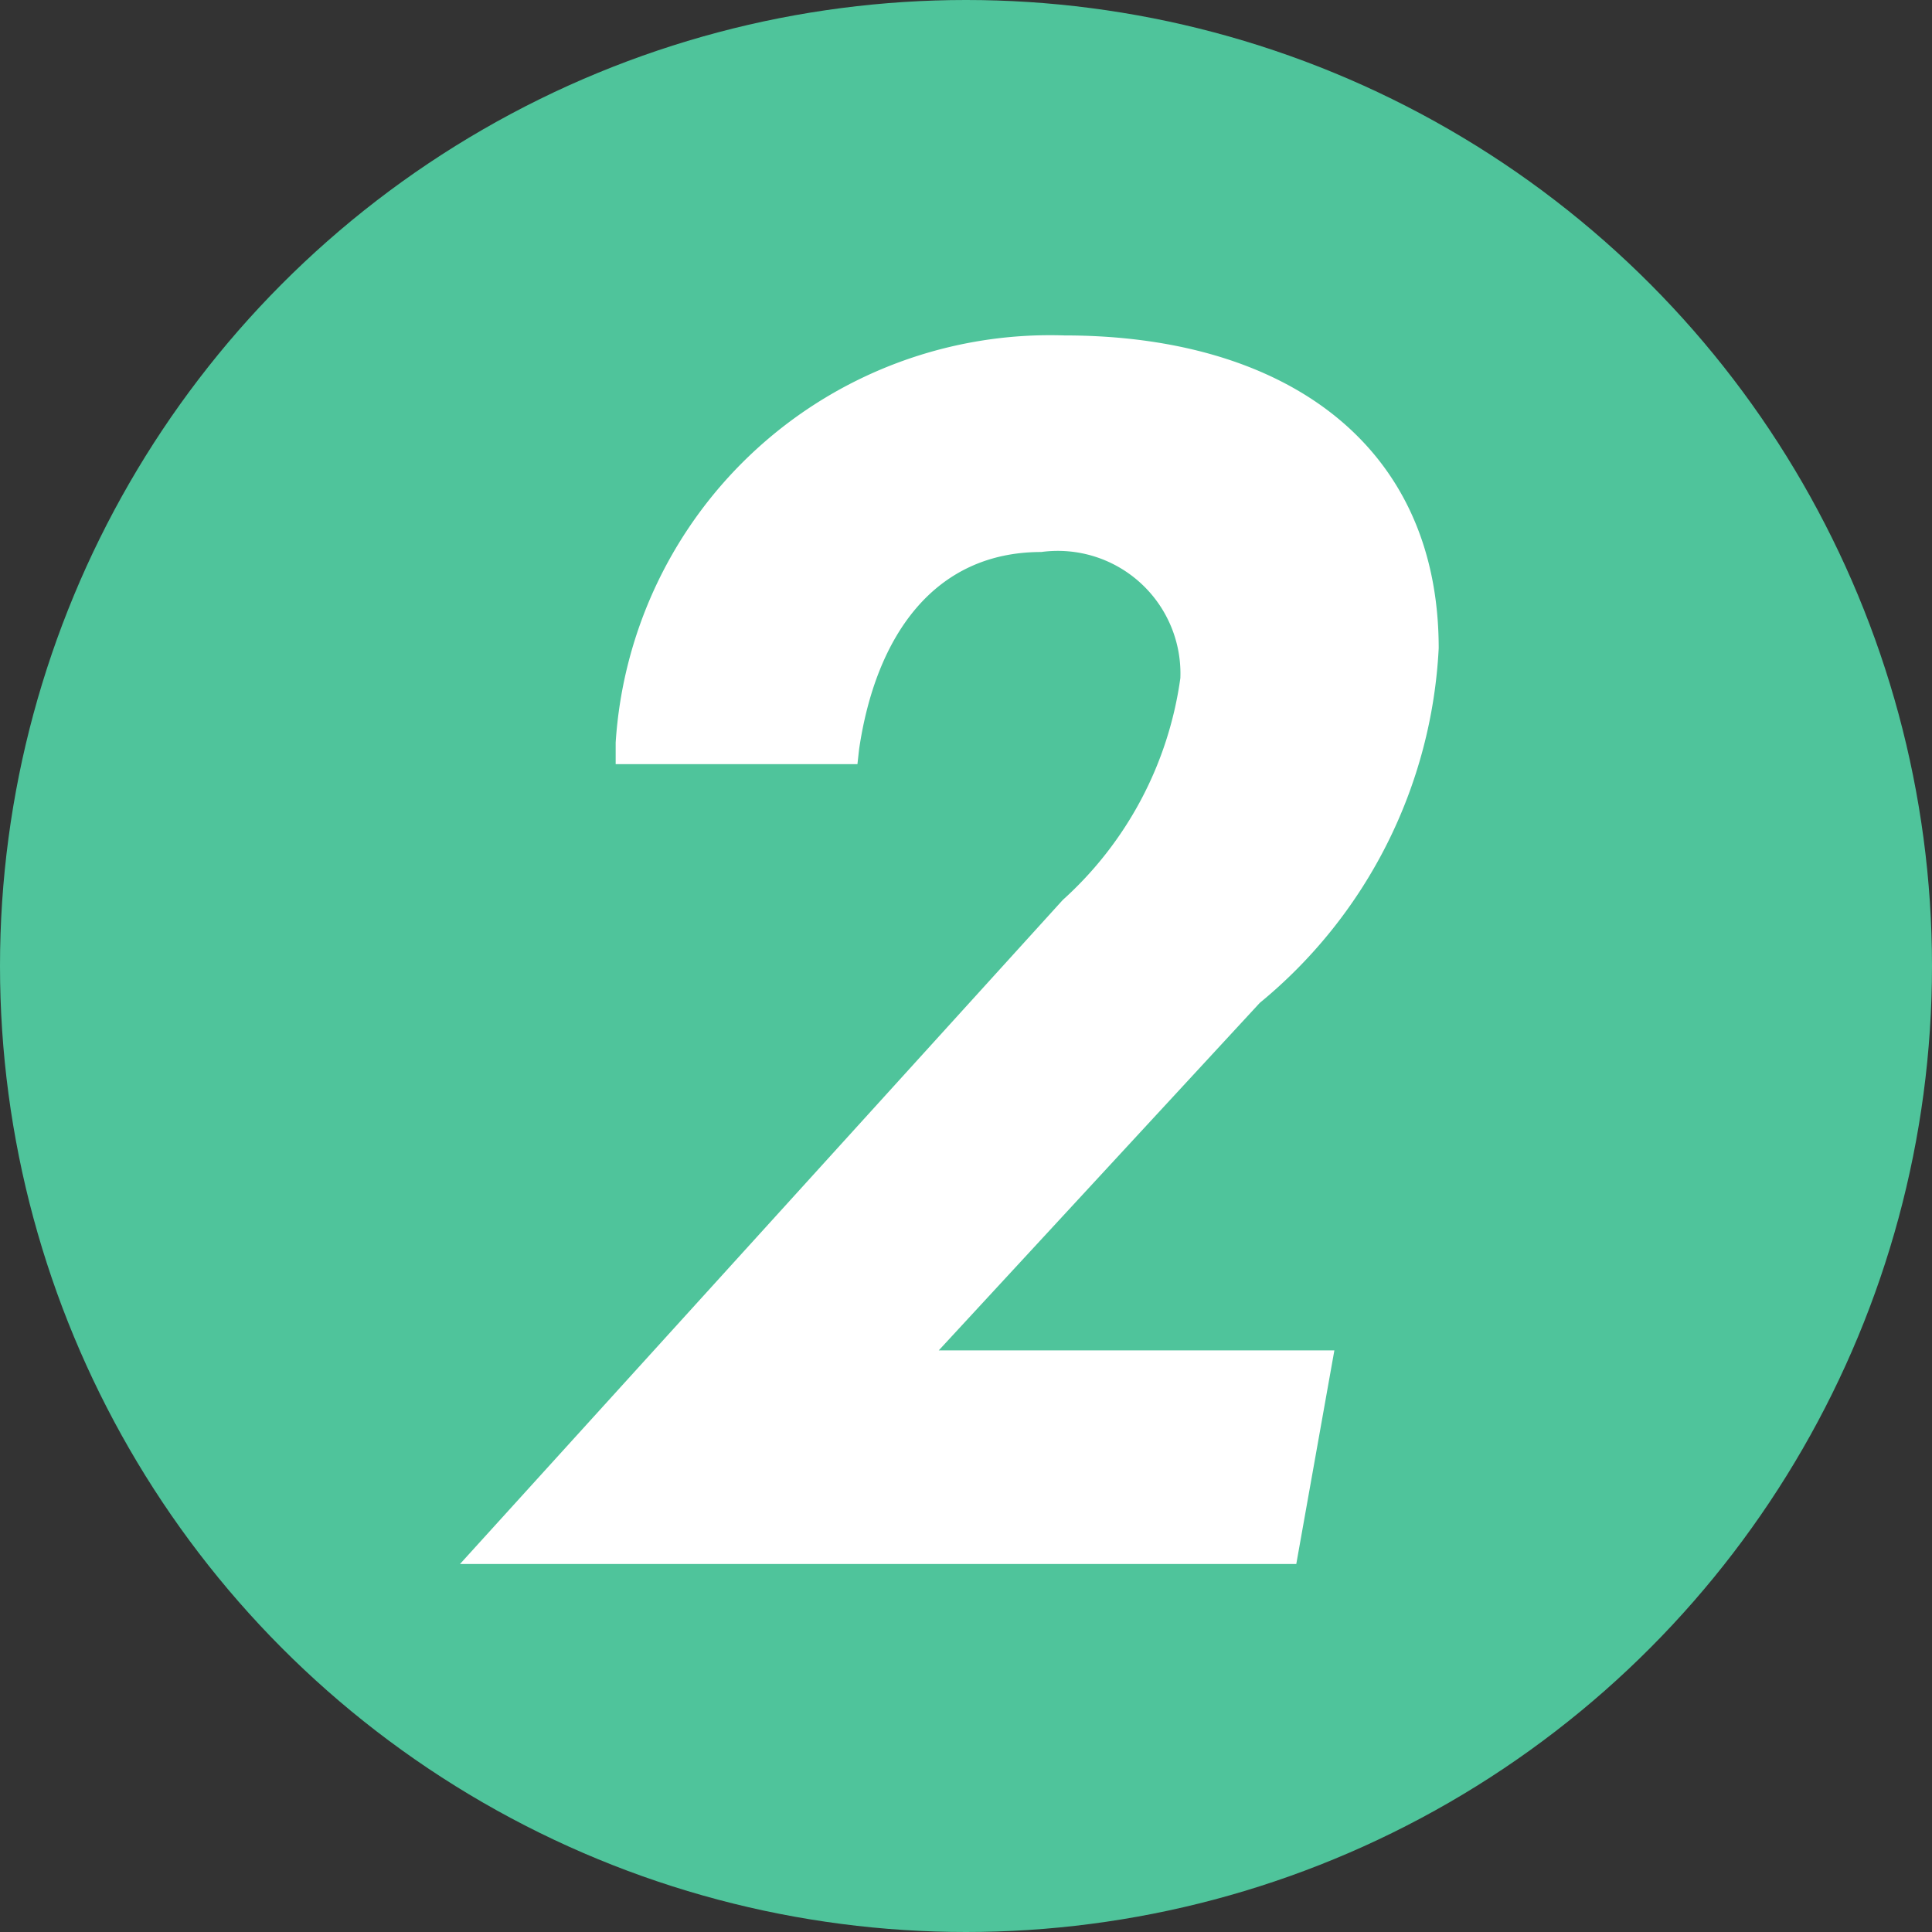
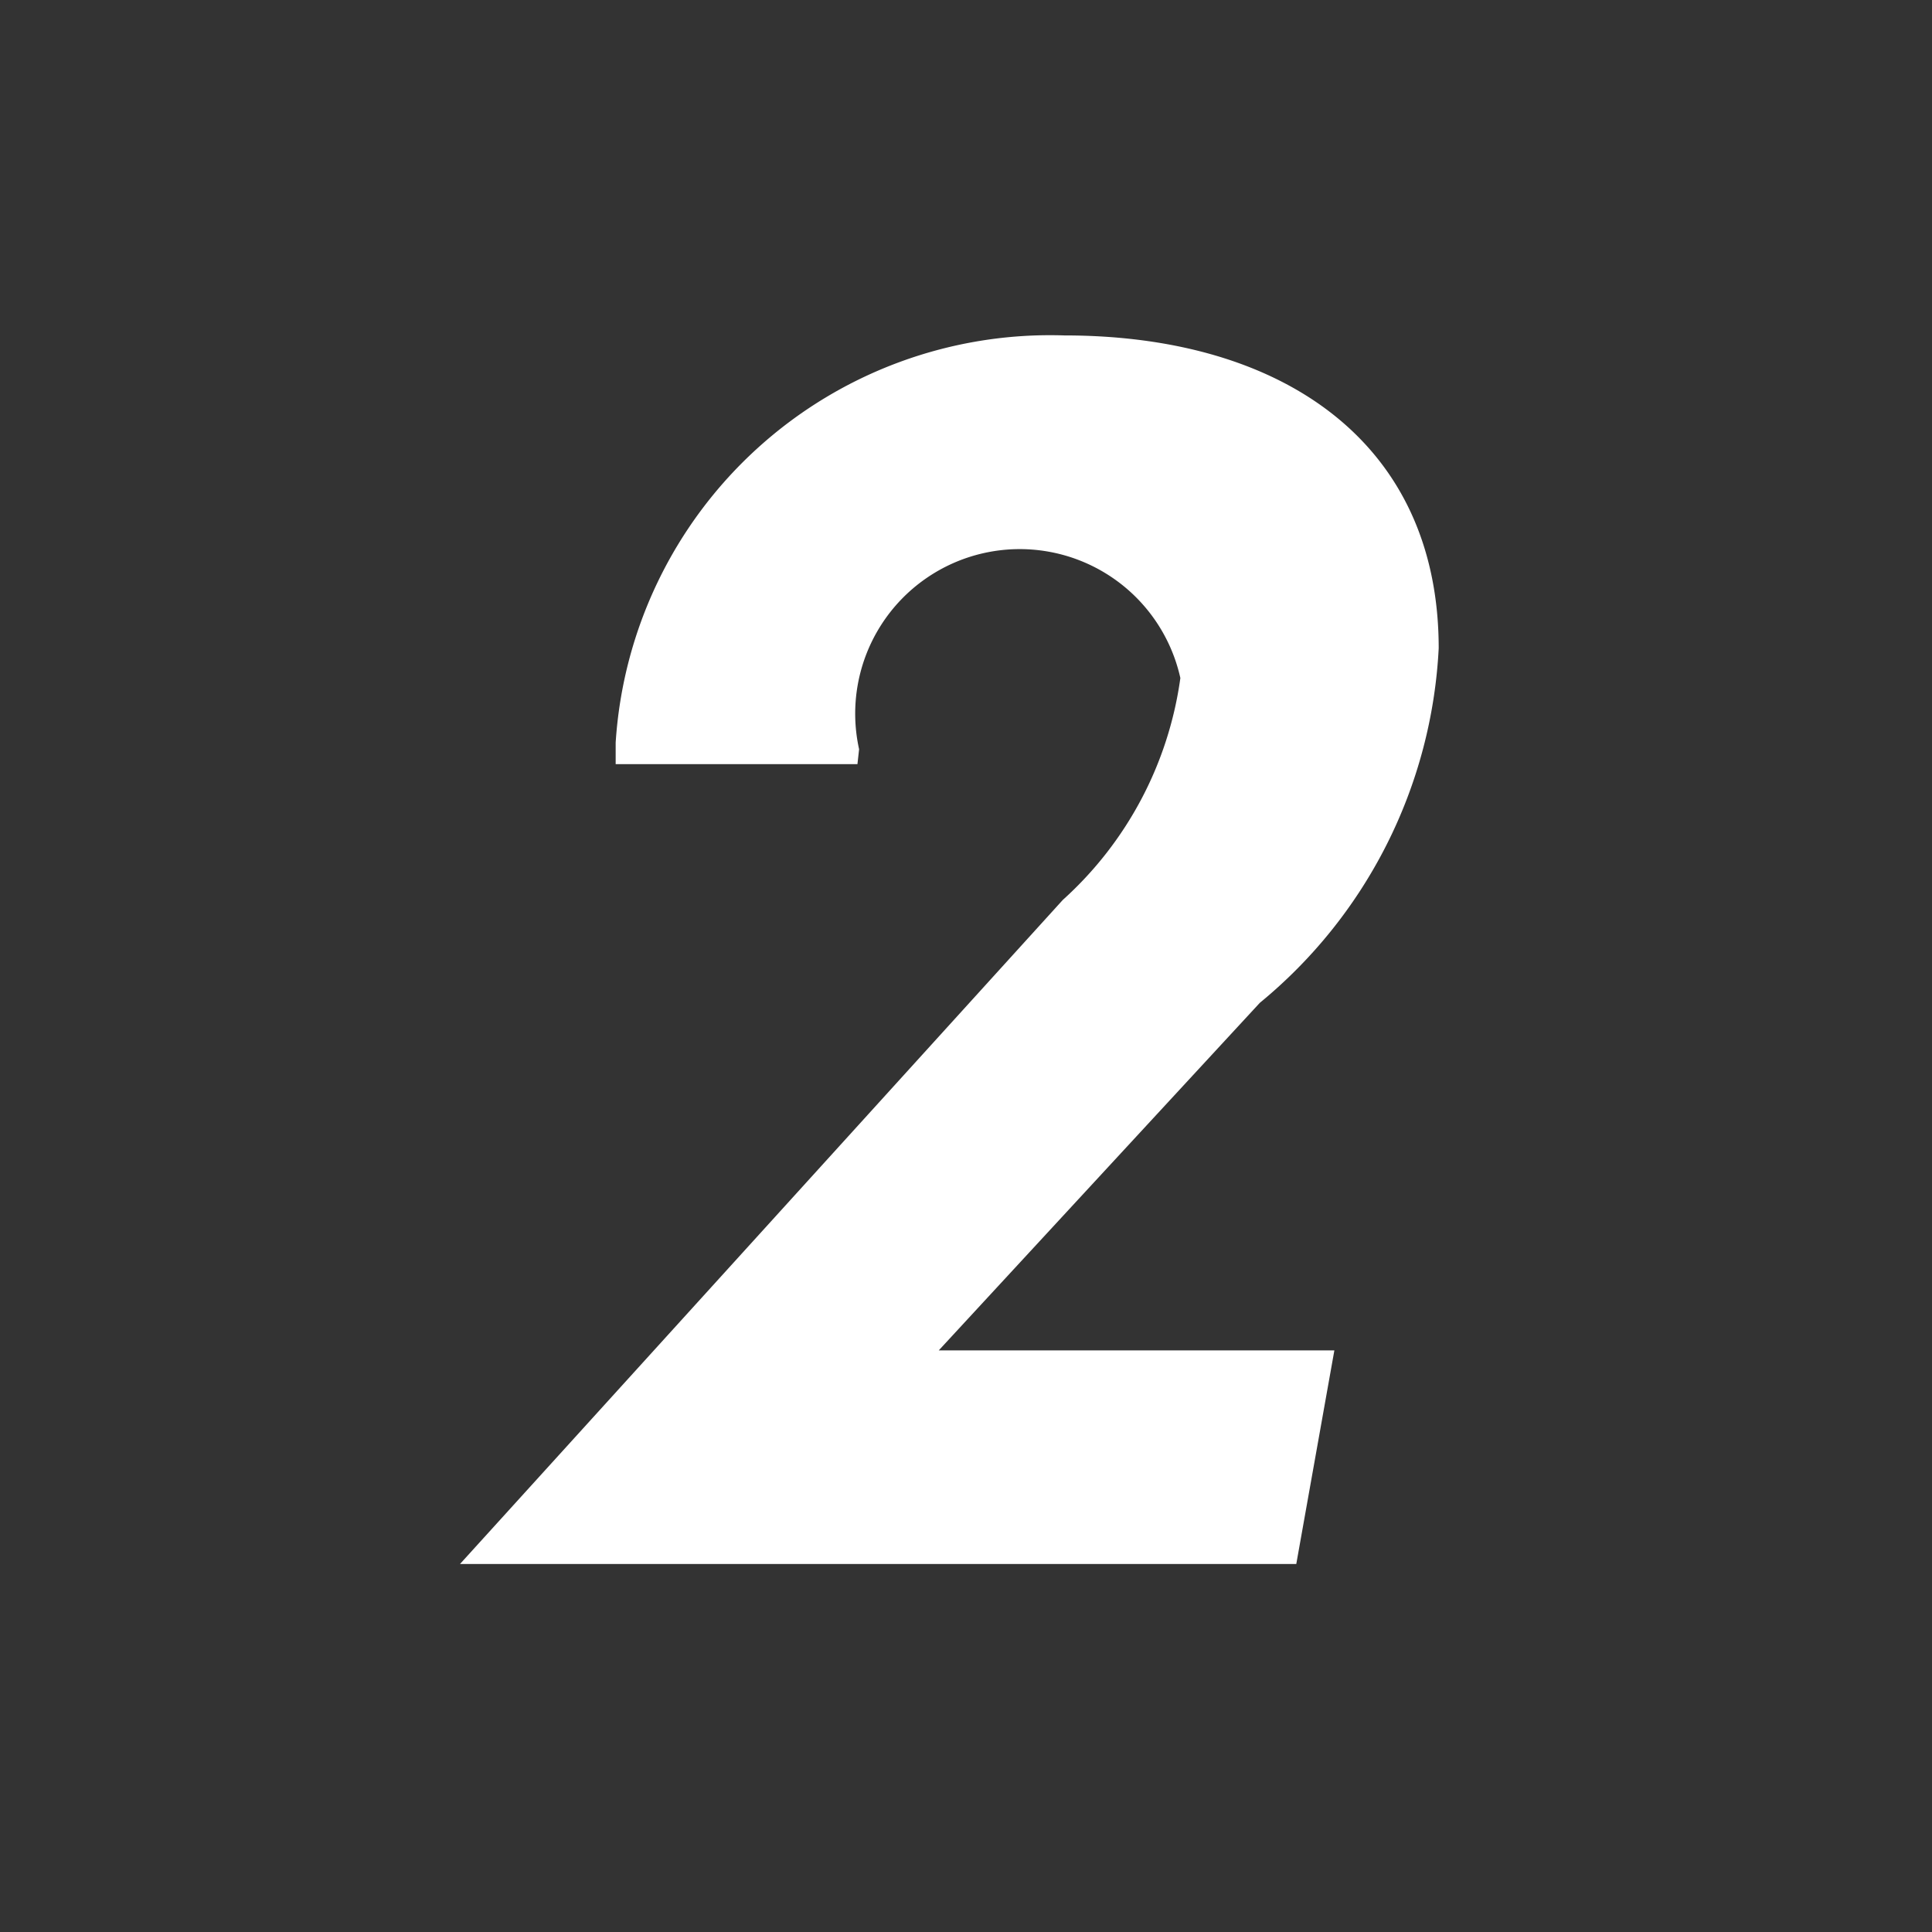
<svg xmlns="http://www.w3.org/2000/svg" width="21" height="21" viewBox="0 0 21 21">
  <rect x="0" y="0" width="21" height="21" fill="#333333" stroke="none" />
  <g id="グループ_10992" data-name="グループ 10992" transform="translate(-499 -1931.603)">
-     <circle id="楕円形_5" data-name="楕円形 5" cx="10.5" cy="10.5" r="10.5" transform="translate(499 1931.603)" fill="#4fc49b" />
-     <path id="パス_6976" data-name="パス 6976" d="M10.008-9.954c0-2.232-1.692-3.4-4.068-3.4A4.732,4.732,0,0,0,1.062-8.928v.234H3.69l.018-.162C3.888-10.08,4.518-11,5.688-11A1.333,1.333,0,0,1,7.2-9.63,3.977,3.977,0,0,1,5.922-7.218L-.63,0H8.46l.414-2.322h-4.3L8.064-6.1A5.332,5.332,0,0,0,10.008-9.954Z" transform="translate(504.63 1948.603)" fill="#fff" />
+     <path id="パス_6976" data-name="パス 6976" d="M10.008-9.954c0-2.232-1.692-3.4-4.068-3.4A4.732,4.732,0,0,0,1.062-8.928v.234H3.69l.018-.162A1.333,1.333,0,0,1,7.2-9.63,3.977,3.977,0,0,1,5.922-7.218L-.63,0H8.46l.414-2.322h-4.3L8.064-6.1A5.332,5.332,0,0,0,10.008-9.954Z" transform="translate(504.63 1948.603)" fill="#fff" />
  </g>
</svg>